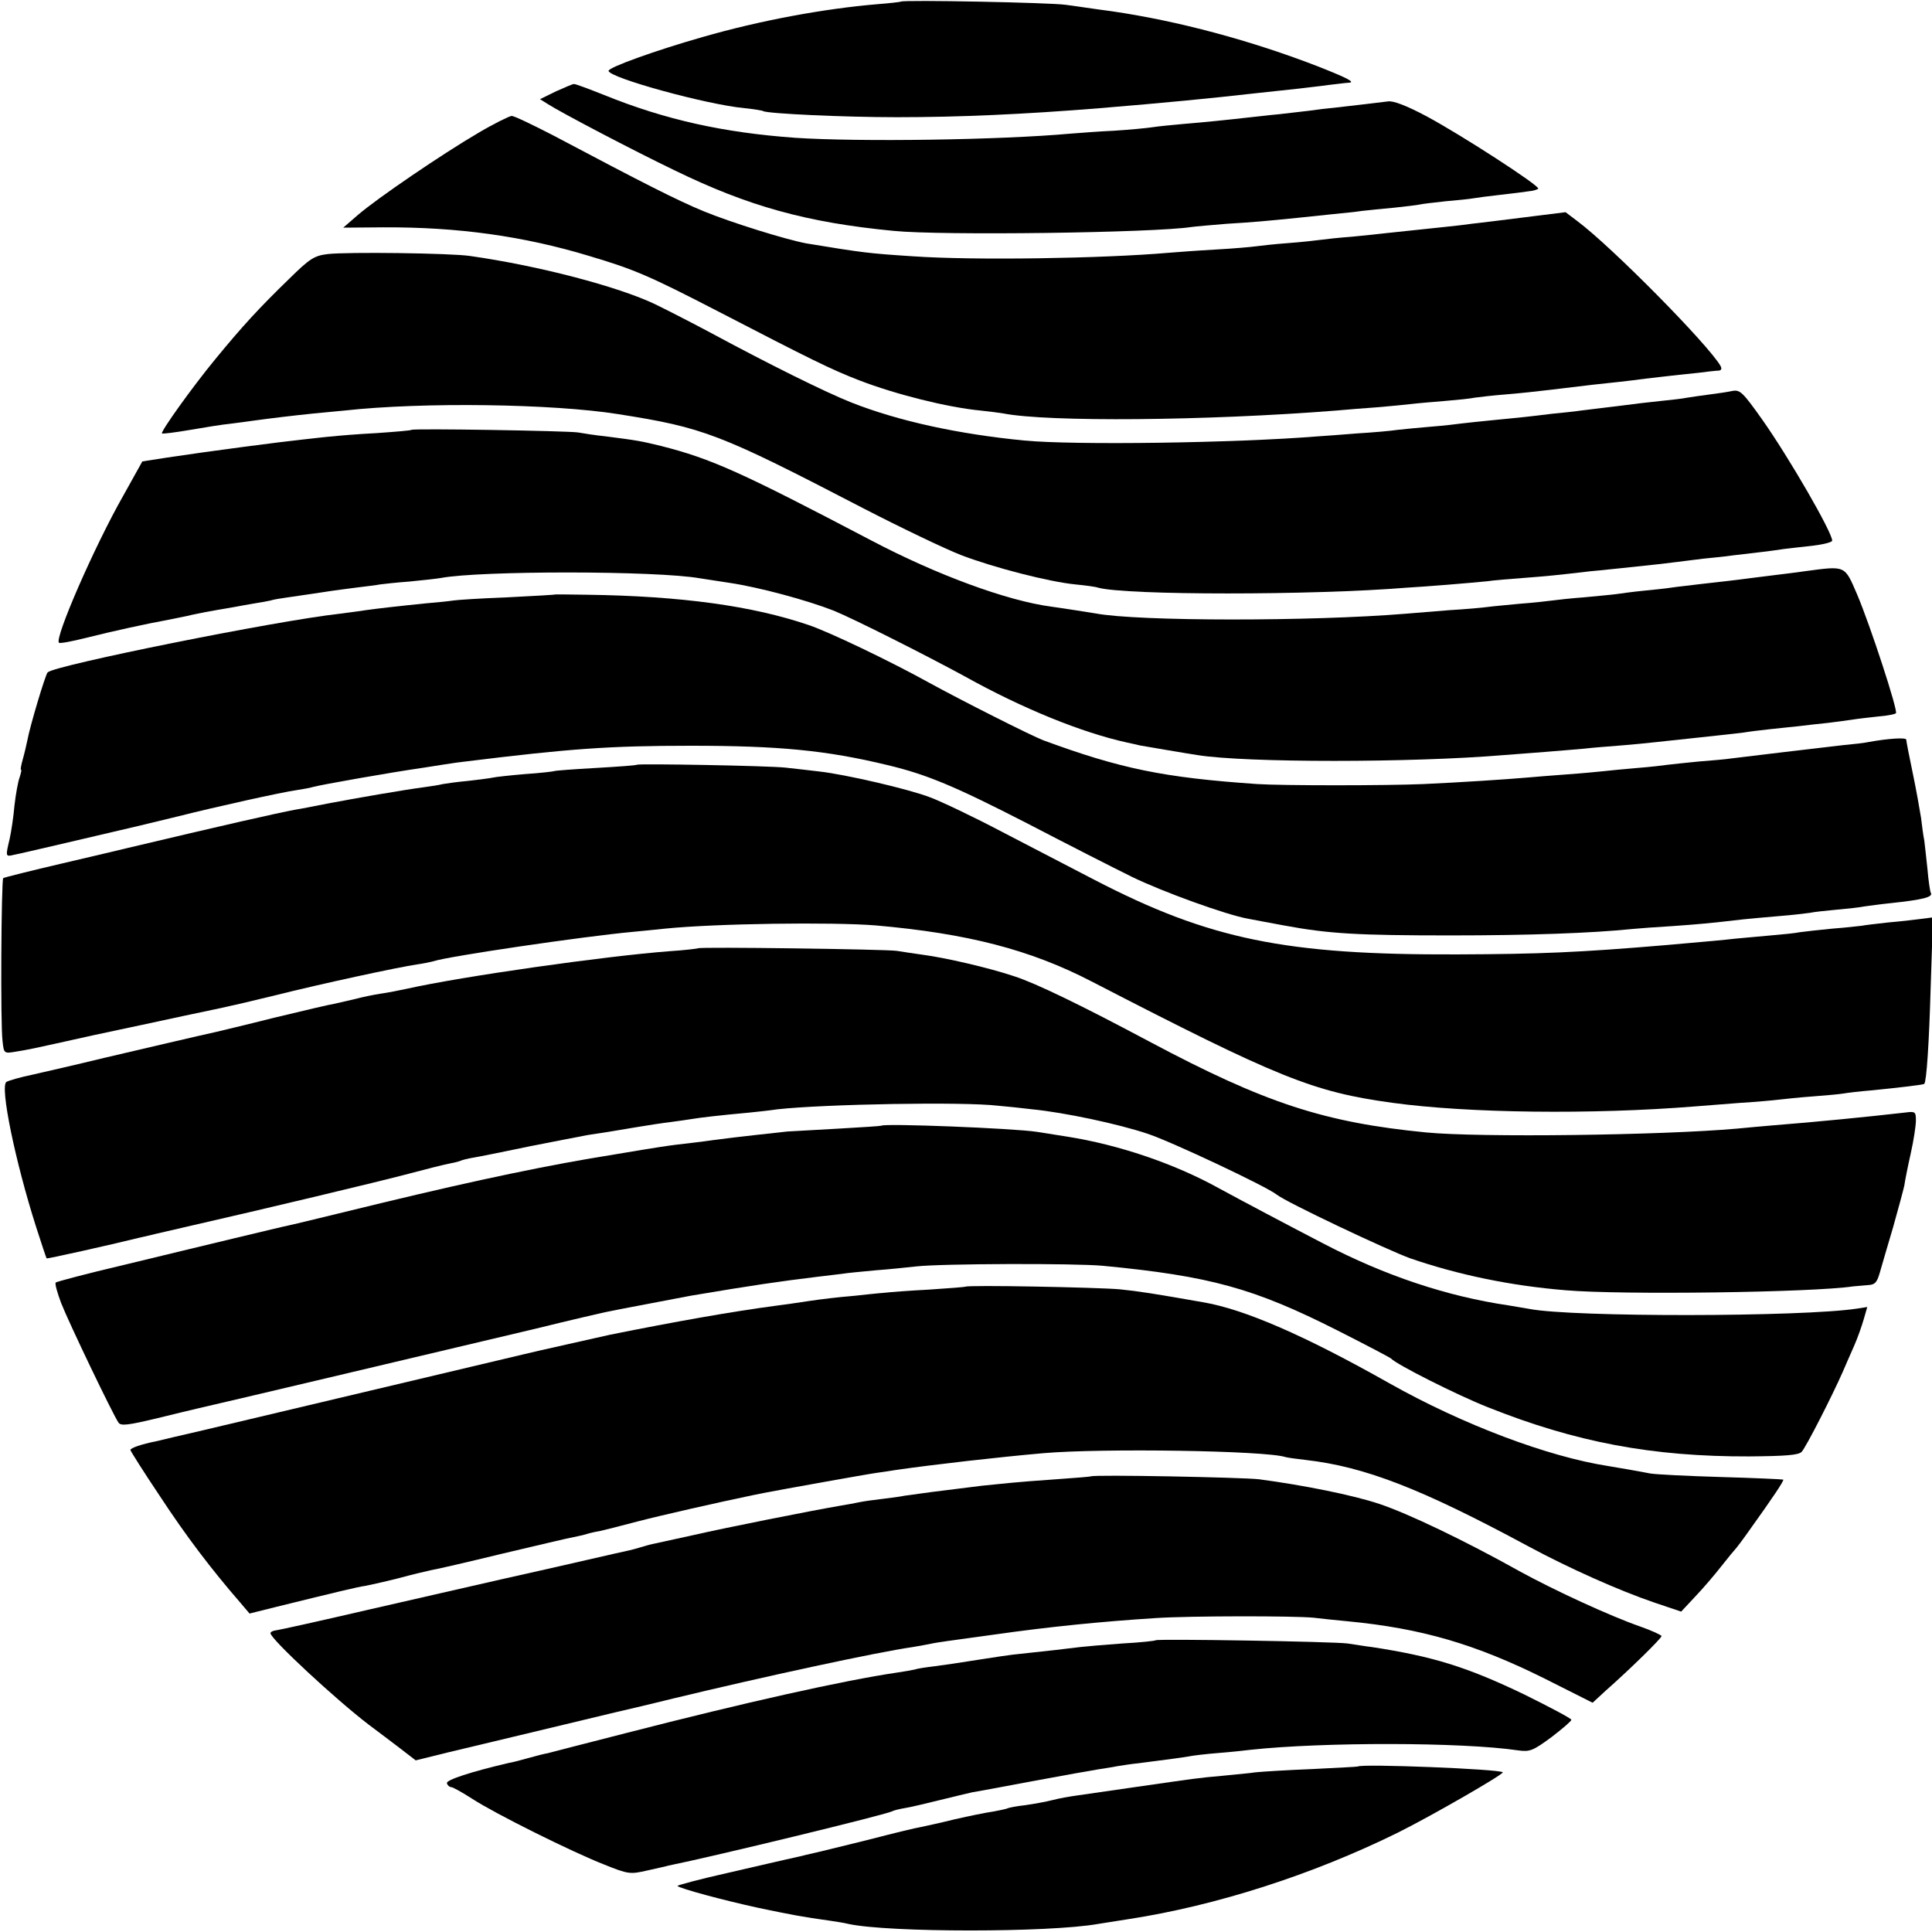
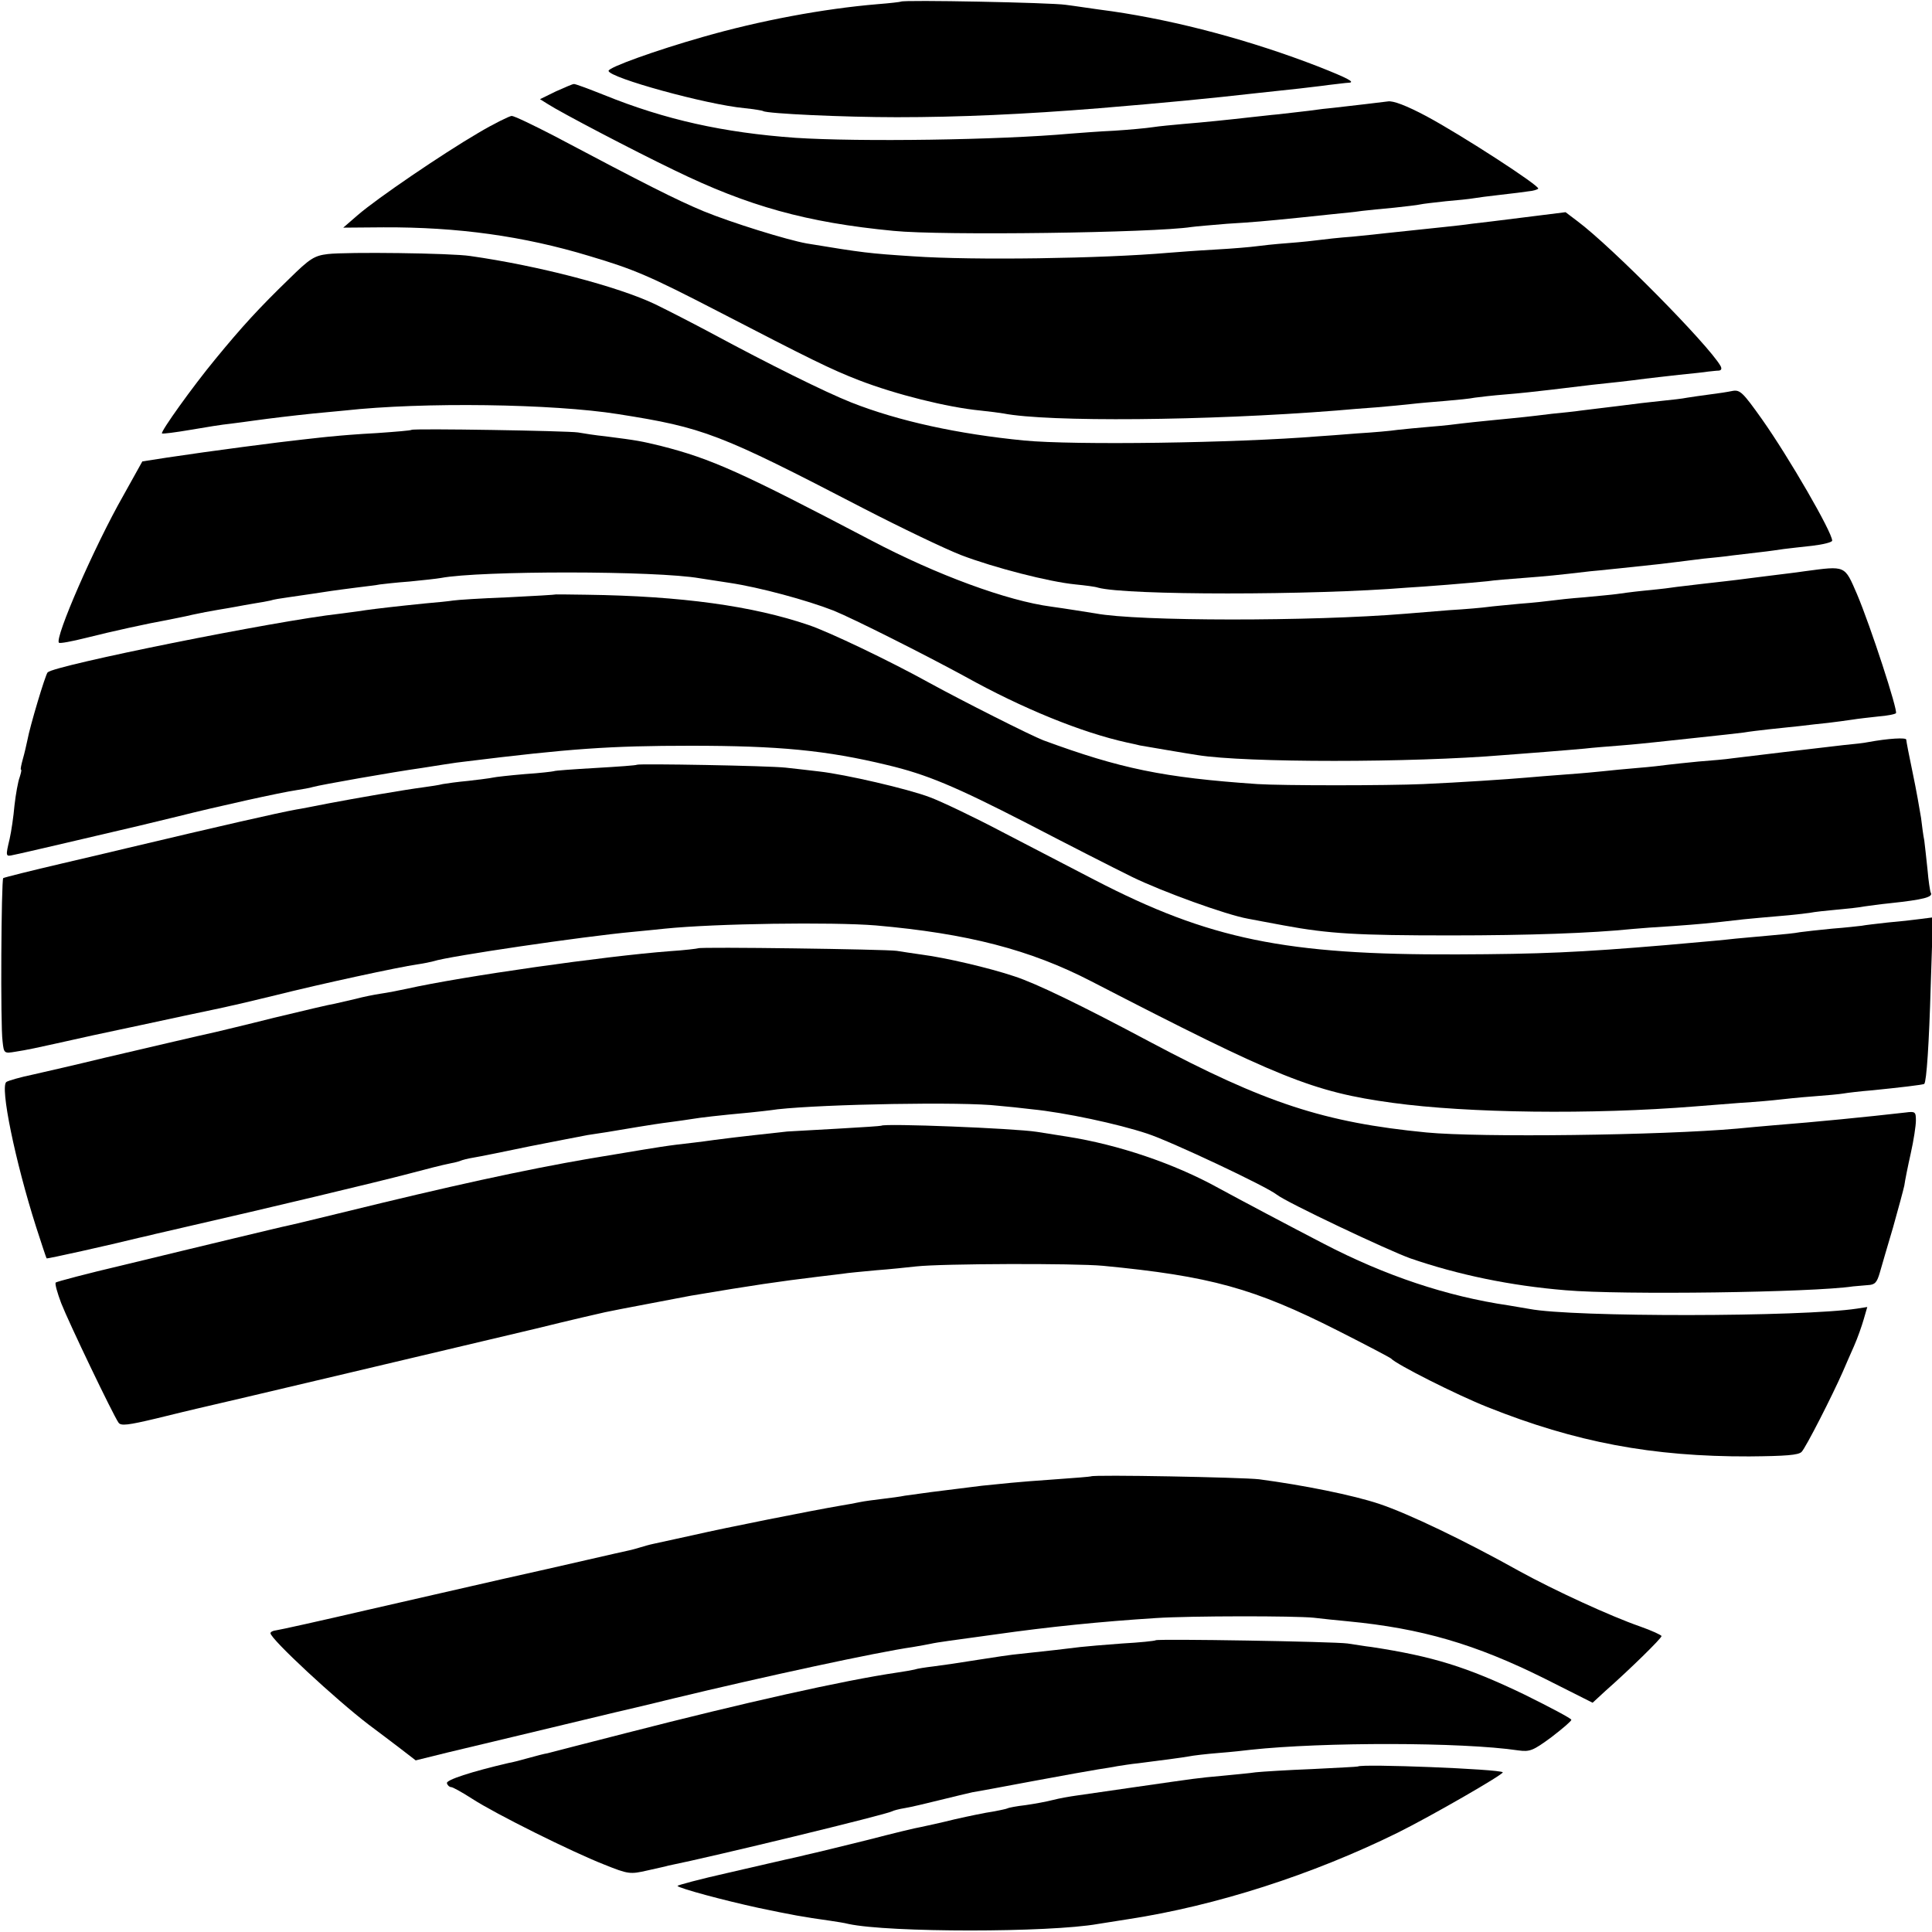
<svg xmlns="http://www.w3.org/2000/svg" version="1.0" width="600pt" height="600pt" viewBox="0 0 600 600" preserveAspectRatio="xMidYMid meet">
  <g transform="translate(0,600) scale(0.1,-0.1)" fill="#000000" stroke="none">
    <path d="M2798 5995 c-1 -1 -34 -5 -73 -8 -167 -14 -366 -51 -543 -102 -144 -41 -292 -94 -292 -105 0 -21 304 -105 423 -116 28 -3 54 -7 57 -9 13 -8 252 -19 415 -19 194 0 395 9 630 28 205 17 340 30 490 47 50 5 108 12 130 14 22 3 63 7 90 11 28 3 56 7 63 7 23 1 -2 14 -93 50 -209 81 -436 142 -642 172 -54 7 -118 17 -143 20 -45 7 -505 16 -512 10z" />
    <path d="M1726 5716 l-49 -24 24 -15 c40 -26 267 -145 394 -206 228 -111 409 -162 680 -188 149 -15 809 -6 925 12 14 2 63 6 110 10 82 5 117 8 225 19 28 3 75 8 105 11 30 3 71 7 90 10 19 2 64 7 100 10 36 4 72 8 80 10 8 2 44 6 80 10 36 3 74 7 85 9 11 2 49 7 85 11 36 4 76 9 88 11 13 1 26 5 29 8 8 7 -237 166 -347 225 -62 33 -104 49 -120 46 -22 -3 -100 -12 -170 -20 -14 -1 -47 -5 -75 -9 -27 -3 -70 -8 -95 -11 -25 -2 -63 -7 -85 -9 -70 -8 -148 -16 -210 -21 -33 -3 -76 -7 -95 -10 -19 -3 -73 -8 -120 -11 -47 -2 -107 -7 -135 -9 -221 -20 -657 -26 -855 -13 -223 16 -404 56 -594 133 -48 19 -90 35 -94 34 -4 0 -29 -11 -56 -23z" />
    <path d="M1485 5587 c-111 -65 -314 -203 -374 -255 l-45 -39 125 1 c231 1 434 -27 639 -89 141 -42 187 -62 400 -172 286 -148 350 -180 438 -214 114 -44 274 -84 377 -94 28 -3 60 -7 71 -9 139 -27 629 -23 1034 9 36 3 92 8 125 10 33 3 80 7 105 10 25 3 74 7 110 10 36 3 76 7 90 10 14 2 57 7 95 10 39 3 104 10 145 15 41 5 98 12 125 15 57 6 114 12 165 19 19 2 67 8 105 12 39 4 79 8 90 10 11 1 26 3 33 3 8 1 10 6 5 15 -39 67 -337 369 -444 449 l-37 28 -128 -16 c-71 -9 -145 -18 -164 -20 -19 -3 -57 -7 -85 -10 -106 -11 -151 -16 -180 -19 -16 -2 -64 -7 -105 -11 -41 -3 -86 -8 -100 -10 -14 -2 -59 -7 -100 -10 -41 -3 -86 -8 -100 -10 -14 -2 -70 -7 -125 -10 -55 -3 -120 -8 -145 -10 -208 -18 -607 -24 -794 -11 -138 9 -155 11 -331 40 -61 11 -232 64 -320 100 -84 35 -179 83 -466 235 -64 33 -122 61 -130 61 -8 -1 -55 -24 -104 -53z" />
    <path d="M1018 5211 c-42 -5 -56 -14 -120 -77 -93 -90 -147 -149 -229 -249 -71 -86 -171 -226 -166 -231 2 -2 41 3 88 11 46 8 102 17 124 19 22 3 56 7 75 10 51 7 117 15 185 22 33 3 76 7 95 9 244 27 647 21 849 -11 267 -42 314 -60 761 -292 118 -61 256 -127 305 -146 102 -39 273 -83 355 -91 30 -3 62 -7 70 -10 87 -24 666 -24 960 0 19 1 76 5 125 9 50 4 106 9 125 11 19 3 69 7 110 10 77 6 99 8 210 21 36 3 76 8 90 9 117 12 158 17 180 20 14 2 50 6 80 10 30 3 71 7 90 10 19 2 58 7 85 10 28 3 61 8 75 10 14 2 53 6 88 10 34 4 62 11 62 16 0 26 -134 258 -218 377 -59 83 -68 92 -91 88 -14 -3 -46 -8 -71 -11 -25 -3 -56 -8 -70 -10 -14 -3 -50 -7 -80 -10 -30 -3 -91 -10 -135 -16 -44 -5 -96 -12 -115 -14 -19 -3 -60 -7 -90 -10 -30 -4 -68 -8 -85 -10 -16 -2 -61 -6 -100 -10 -38 -4 -81 -8 -95 -10 -14 -2 -56 -7 -95 -10 -38 -3 -86 -8 -105 -10 -19 -3 -75 -8 -125 -11 -49 -4 -103 -8 -120 -9 -259 -21 -760 -28 -915 -13 -204 20 -389 60 -536 118 -83 33 -256 119 -434 215 -58 31 -136 71 -175 90 -115 55 -363 120 -575 150 -59 9 -382 13 -442 6z" />
    <path d="M1278 4665 c-2 -2 -50 -6 -108 -10 -58 -3 -118 -8 -135 -10 -16 -1 -59 -6 -95 -10 -67 -7 -289 -36 -421 -56 l-77 -12 -59 -106 c-90 -158 -214 -443 -200 -457 3 -3 40 4 84 15 79 20 193 45 255 56 18 4 52 10 76 16 23 5 59 12 78 15 20 3 46 8 58 10 11 2 37 7 56 10 19 3 42 7 50 9 8 3 33 7 55 10 50 7 115 17 135 20 8 1 42 6 75 10 32 4 66 8 75 10 8 1 50 6 92 9 42 4 86 9 97 11 121 23 670 23 805 -1 12 -2 53 -8 91 -14 94 -14 241 -54 323 -86 62 -25 286 -138 409 -205 178 -99 362 -174 503 -205 19 -4 37 -8 40 -9 6 -1 145 -25 179 -30 150 -24 664 -24 951 0 30 2 89 7 130 10 41 3 95 8 120 10 25 3 77 7 115 10 39 3 86 8 105 10 19 2 82 9 140 15 58 6 119 13 135 15 17 3 51 7 78 10 26 3 68 7 95 10 26 3 66 8 89 10 23 3 57 7 75 10 18 3 55 7 82 10 27 2 51 7 54 10 7 7 -79 271 -121 370 -39 90 -34 88 -162 71 -33 -5 -71 -9 -85 -11 -14 -2 -50 -6 -80 -10 -68 -9 -91 -11 -160 -19 -30 -4 -71 -8 -90 -11 -19 -3 -60 -7 -90 -10 -30 -3 -66 -8 -80 -10 -14 -2 -59 -6 -100 -10 -41 -3 -86 -8 -100 -10 -14 -2 -59 -7 -100 -10 -41 -4 -86 -8 -100 -10 -14 -2 -68 -7 -120 -10 -52 -4 -113 -9 -135 -11 -291 -24 -832 -24 -963 1 -26 4 -93 15 -137 21 -137 18 -357 99 -560 206 -404 212 -495 253 -652 293 -62 15 -71 17 -173 30 -30 3 -68 9 -85 12 -32 5 -512 13 -517 8z" />
    <path d="M1727 4154 c-1 -1 -69 -5 -150 -9 -81 -3 -158 -8 -170 -10 -12 -2 -51 -6 -87 -9 -89 -9 -149 -16 -185 -21 -16 -3 -52 -7 -80 -11 -199 -22 -884 -160 -907 -182 -7 -7 -55 -167 -63 -211 -3 -14 -9 -41 -14 -58 -5 -18 -8 -33 -6 -33 3 0 0 -11 -4 -24 -5 -13 -12 -52 -16 -87 -3 -35 -10 -82 -15 -104 -13 -55 -13 -56 12 -50 18 3 298 69 388 90 8 2 62 15 120 29 127 32 322 75 370 82 19 3 43 7 52 10 25 7 246 46 338 59 14 2 45 7 70 11 25 4 54 8 65 9 324 40 448 49 700 49 273 0 421 -14 611 -60 122 -29 210 -66 432 -180 125 -65 272 -140 327 -167 94 -46 293 -118 360 -130 17 -3 67 -13 112 -21 140 -26 229 -31 518 -31 243 0 438 7 565 20 19 2 76 6 125 9 83 6 108 8 220 21 22 2 72 7 110 10 39 3 81 8 95 10 14 3 52 7 85 10 33 3 71 7 85 10 14 2 50 7 80 10 103 11 135 19 126 33 -2 4 -7 36 -10 72 -4 36 -8 76 -10 90 -3 14 -7 45 -10 70 -4 25 -15 88 -26 140 -11 52 -20 99 -20 103 0 7 -55 4 -120 -8 -8 -2 -42 -6 -75 -9 -77 -9 -299 -35 -345 -41 -19 -3 -66 -7 -105 -10 -38 -4 -81 -8 -95 -10 -14 -2 -56 -7 -95 -10 -38 -3 -86 -8 -105 -10 -19 -2 -71 -7 -115 -10 -44 -3 -100 -8 -125 -10 -56 -5 -208 -15 -320 -20 -113 -5 -439 -5 -515 0 -292 20 -426 48 -665 136 -37 14 -253 123 -355 179 -119 66 -311 158 -374 179 -173 59 -394 90 -689 94 -52 1 -94 1 -95 1z" />
    <path d="M1978 3625 c-2 -2 -59 -6 -128 -10 -69 -4 -127 -8 -130 -10 -3 -1 -43 -6 -90 -9 -47 -4 -92 -9 -100 -11 -8 -2 -42 -6 -75 -10 -33 -3 -69 -8 -80 -10 -11 -3 -38 -7 -60 -10 -61 -8 -211 -34 -295 -50 -41 -8 -86 -17 -100 -19 -60 -11 -231 -50 -530 -121 -8 -2 -96 -23 -195 -46 -99 -23 -182 -44 -185 -46 -6 -6 -9 -459 -2 -507 4 -38 5 -38 41 -32 42 7 30 4 241 51 91 19 219 47 285 61 66 14 129 27 140 30 11 2 74 17 140 33 139 35 384 88 441 96 21 3 44 8 51 10 44 15 465 77 618 91 39 4 84 8 100 10 157 16 519 21 655 10 284 -25 479 -75 670 -174 581 -300 687 -343 935 -377 234 -32 617 -37 940 -11 28 2 91 7 140 11 50 3 104 8 120 10 17 2 64 7 105 10 41 3 84 7 95 9 11 2 52 7 90 10 79 8 159 17 161 20 7 7 15 126 20 304 l7 213 -39 -5 c-21 -3 -67 -8 -102 -11 -35 -4 -71 -8 -80 -10 -9 -1 -51 -6 -92 -9 -41 -4 -86 -9 -100 -11 -14 -3 -54 -7 -90 -10 -36 -3 -85 -8 -110 -10 -44 -5 -68 -7 -215 -20 -272 -23 -392 -28 -650 -29 -533 -2 -770 47 -1125 231 -69 36 -198 103 -287 149 -89 47 -190 95 -225 108 -68 26 -263 71 -343 80 -27 3 -75 9 -105 12 -53 6 -457 13 -462 9z" />
    <path d="M2168 3055 c-2 -1 -41 -6 -88 -9 -199 -15 -644 -78 -818 -117 -23 -5 -59 -12 -80 -15 -20 -3 -55 -10 -77 -16 -22 -5 -51 -12 -65 -15 -14 -2 -99 -22 -190 -44 -91 -23 -172 -42 -180 -44 -51 -11 -216 -50 -345 -80 -82 -20 -182 -43 -222 -52 -39 -8 -77 -19 -83 -23 -21 -13 27 -246 92 -450 17 -52 31 -96 33 -98 1 -2 194 41 287 64 10 2 26 6 35 8 10 3 70 16 133 31 202 46 572 134 670 160 52 14 108 28 124 31 16 3 32 7 36 9 4 2 22 7 41 10 19 3 97 19 174 35 77 15 158 31 180 35 42 6 66 10 155 25 30 5 75 12 100 15 25 3 56 8 70 10 23 4 82 11 180 20 19 2 58 6 85 10 146 16 577 24 685 11 25 -2 72 -7 105 -11 101 -10 266 -45 359 -76 75 -25 368 -163 401 -189 30 -24 343 -172 415 -198 148 -51 311 -85 482 -99 172 -15 767 -7 893 12 11 1 32 3 46 4 22 1 28 8 37 39 6 20 24 84 41 140 16 57 32 116 35 130 2 15 11 60 20 100 9 40 16 86 16 102 0 27 -2 29 -32 25 -123 -14 -274 -29 -413 -40 -33 -3 -82 -7 -110 -10 -236 -21 -799 -28 -965 -12 -318 31 -501 91 -860 282 -212 113 -352 181 -420 203 -77 26 -215 58 -285 67 -27 4 -63 9 -80 12 -33 5 -612 13 -617 8z" />
    <path d="M2737 2504 c-1 -1 -60 -5 -132 -9 -71 -4 -143 -8 -160 -9 -54 -6 -149 -16 -225 -26 -41 -6 -95 -12 -120 -15 -25 -3 -70 -10 -100 -15 -30 -5 -71 -12 -90 -15 -202 -32 -422 -78 -725 -151 -148 -36 -279 -68 -290 -70 -11 -2 -85 -20 -165 -39 -80 -19 -236 -57 -348 -84 -111 -26 -205 -51 -209 -54 -3 -4 5 -32 17 -64 23 -59 161 -347 178 -371 7 -11 30 -8 118 13 60 15 116 28 124 30 42 9 890 210 1055 249 105 26 201 48 215 51 14 3 36 7 50 10 31 6 188 36 215 41 196 33 272 44 395 59 25 3 59 7 75 9 17 3 64 7 105 11 41 3 98 9 125 12 81 9 493 10 580 2 334 -32 470 -70 729 -201 89 -45 163 -84 166 -87 16 -18 204 -113 300 -151 273 -109 511 -154 813 -153 113 1 152 4 162 14 13 13 96 176 128 249 8 19 24 55 35 80 11 25 24 62 30 83 l11 38 -32 -5 c-171 -26 -883 -27 -1017 -1 -13 2 -42 7 -65 11 -191 28 -383 92 -575 192 -106 55 -259 136 -325 172 -139 77 -312 135 -470 160 -38 6 -81 13 -95 15 -71 11 -474 27 -483 19z" />
-     <path d="M2998 2004 c-2 -1 -52 -5 -113 -9 -60 -3 -123 -8 -140 -10 -16 -1 -61 -6 -100 -10 -38 -3 -97 -10 -130 -15 -33 -5 -80 -12 -105 -15 -136 -18 -311 -49 -515 -90 -21 -5 -238 -53 -265 -60 -21 -5 -849 -201 -1000 -237 -69 -16 -134 -31 -145 -34 -46 -9 -80 -21 -80 -27 0 -3 41 -68 92 -144 80 -122 158 -225 250 -331 l28 -33 80 20 c187 46 261 64 280 66 11 2 56 12 100 23 44 12 91 23 105 26 14 2 113 25 220 51 107 25 206 49 220 51 14 3 33 7 42 10 9 3 27 7 40 9 13 3 66 16 118 30 77 20 254 60 355 81 11 2 31 6 45 9 41 8 313 57 343 61 15 2 42 6 60 9 118 17 320 40 457 52 185 16 692 8 752 -12 7 -2 36 -6 63 -9 183 -21 357 -88 691 -268 126 -68 283 -138 392 -175 l83 -28 42 45 c24 25 61 68 82 95 22 28 42 52 45 55 3 3 22 28 41 55 76 106 110 157 107 160 -2 1 -88 5 -193 8 -104 3 -203 8 -220 11 -41 8 -94 17 -130 23 -187 29 -451 128 -680 257 -264 149 -450 230 -580 252 -148 26 -198 34 -258 40 -68 6 -474 14 -479 8z" />
    <path d="M3388 1415 c-2 -1 -50 -5 -108 -9 -58 -4 -121 -9 -140 -11 -19 -2 -60 -6 -90 -9 -30 -4 -66 -8 -80 -10 -14 -2 -50 -6 -80 -10 -30 -4 -66 -9 -80 -11 -14 -3 -45 -7 -70 -10 -25 -3 -56 -7 -70 -10 -14 -3 -41 -8 -60 -11 -88 -15 -355 -68 -455 -91 -60 -13 -118 -26 -128 -28 -10 -2 -27 -7 -37 -10 -10 -3 -27 -8 -37 -10 -10 -2 -67 -15 -128 -29 -60 -14 -180 -41 -265 -60 -85 -19 -274 -63 -420 -96 -146 -34 -273 -62 -282 -63 -10 -1 -18 -5 -18 -9 0 -18 204 -207 305 -284 28 -21 72 -54 98 -74 l48 -37 97 24 c118 28 301 72 522 125 91 21 172 41 180 43 282 68 633 144 745 160 22 4 47 8 55 10 8 2 33 6 55 9 22 3 87 12 145 20 169 24 328 40 500 51 109 7 431 7 490 1 25 -3 72 -8 105 -11 230 -22 397 -71 612 -178 l149 -75 39 36 c76 67 175 164 175 171 0 3 -30 17 -67 30 -92 32 -266 112 -375 172 -172 96 -344 178 -433 208 -83 28 -239 59 -375 77 -52 6 -515 15 -522 9z" />
    <path d="M3589 906 c-2 -2 -49 -7 -104 -10 -55 -4 -113 -9 -130 -11 -31 -4 -108 -13 -185 -21 -25 -2 -85 -11 -135 -19 -49 -8 -110 -17 -135 -20 -25 -3 -52 -7 -60 -10 -8 -2 -32 -6 -52 -9 -170 -25 -473 -93 -843 -188 -126 -32 -237 -61 -245 -63 -8 -1 -35 -8 -60 -15 -25 -7 -52 -14 -60 -15 -116 -27 -196 -53 -192 -63 2 -7 8 -12 13 -12 5 0 34 -16 65 -36 74 -48 310 -165 409 -204 77 -31 82 -31 135 -19 30 7 60 13 65 15 139 28 679 159 696 169 3 2 21 7 40 10 19 3 68 15 109 25 41 10 86 21 100 24 14 2 99 18 190 35 91 17 181 33 200 36 19 3 46 7 60 10 14 2 43 7 65 9 100 13 132 17 155 21 14 3 57 8 95 11 39 3 84 8 100 10 223 24 654 24 830 -2 36 -5 46 -1 103 41 34 26 62 50 62 54 0 4 -66 39 -147 79 -179 86 -284 118 -473 147 -19 2 -53 8 -75 11 -43 6 -590 15 -596 10z" />
    <path d="M4217 514 c-1 -1 -65 -4 -142 -8 -77 -3 -156 -8 -175 -10 -19 -3 -66 -7 -105 -11 -78 -7 -75 -7 -270 -35 -77 -11 -158 -23 -180 -26 -22 -3 -56 -9 -75 -14 -19 -5 -57 -12 -85 -16 -27 -3 -53 -8 -56 -10 -4 -2 -24 -6 -45 -10 -22 -3 -75 -14 -119 -24 -44 -11 -91 -21 -105 -24 -14 -2 -88 -20 -165 -40 -77 -19 -162 -40 -190 -46 -27 -7 -57 -13 -65 -15 -8 -2 -88 -20 -178 -41 -89 -20 -160 -39 -158 -41 7 -8 145 -45 251 -68 105 -22 137 -28 223 -40 20 -3 46 -7 57 -10 126 -27 623 -27 775 0 14 2 57 9 95 15 273 42 571 138 835 268 105 52 332 183 327 188 -9 10 -439 27 -450 18z" />
  </g>
</svg>